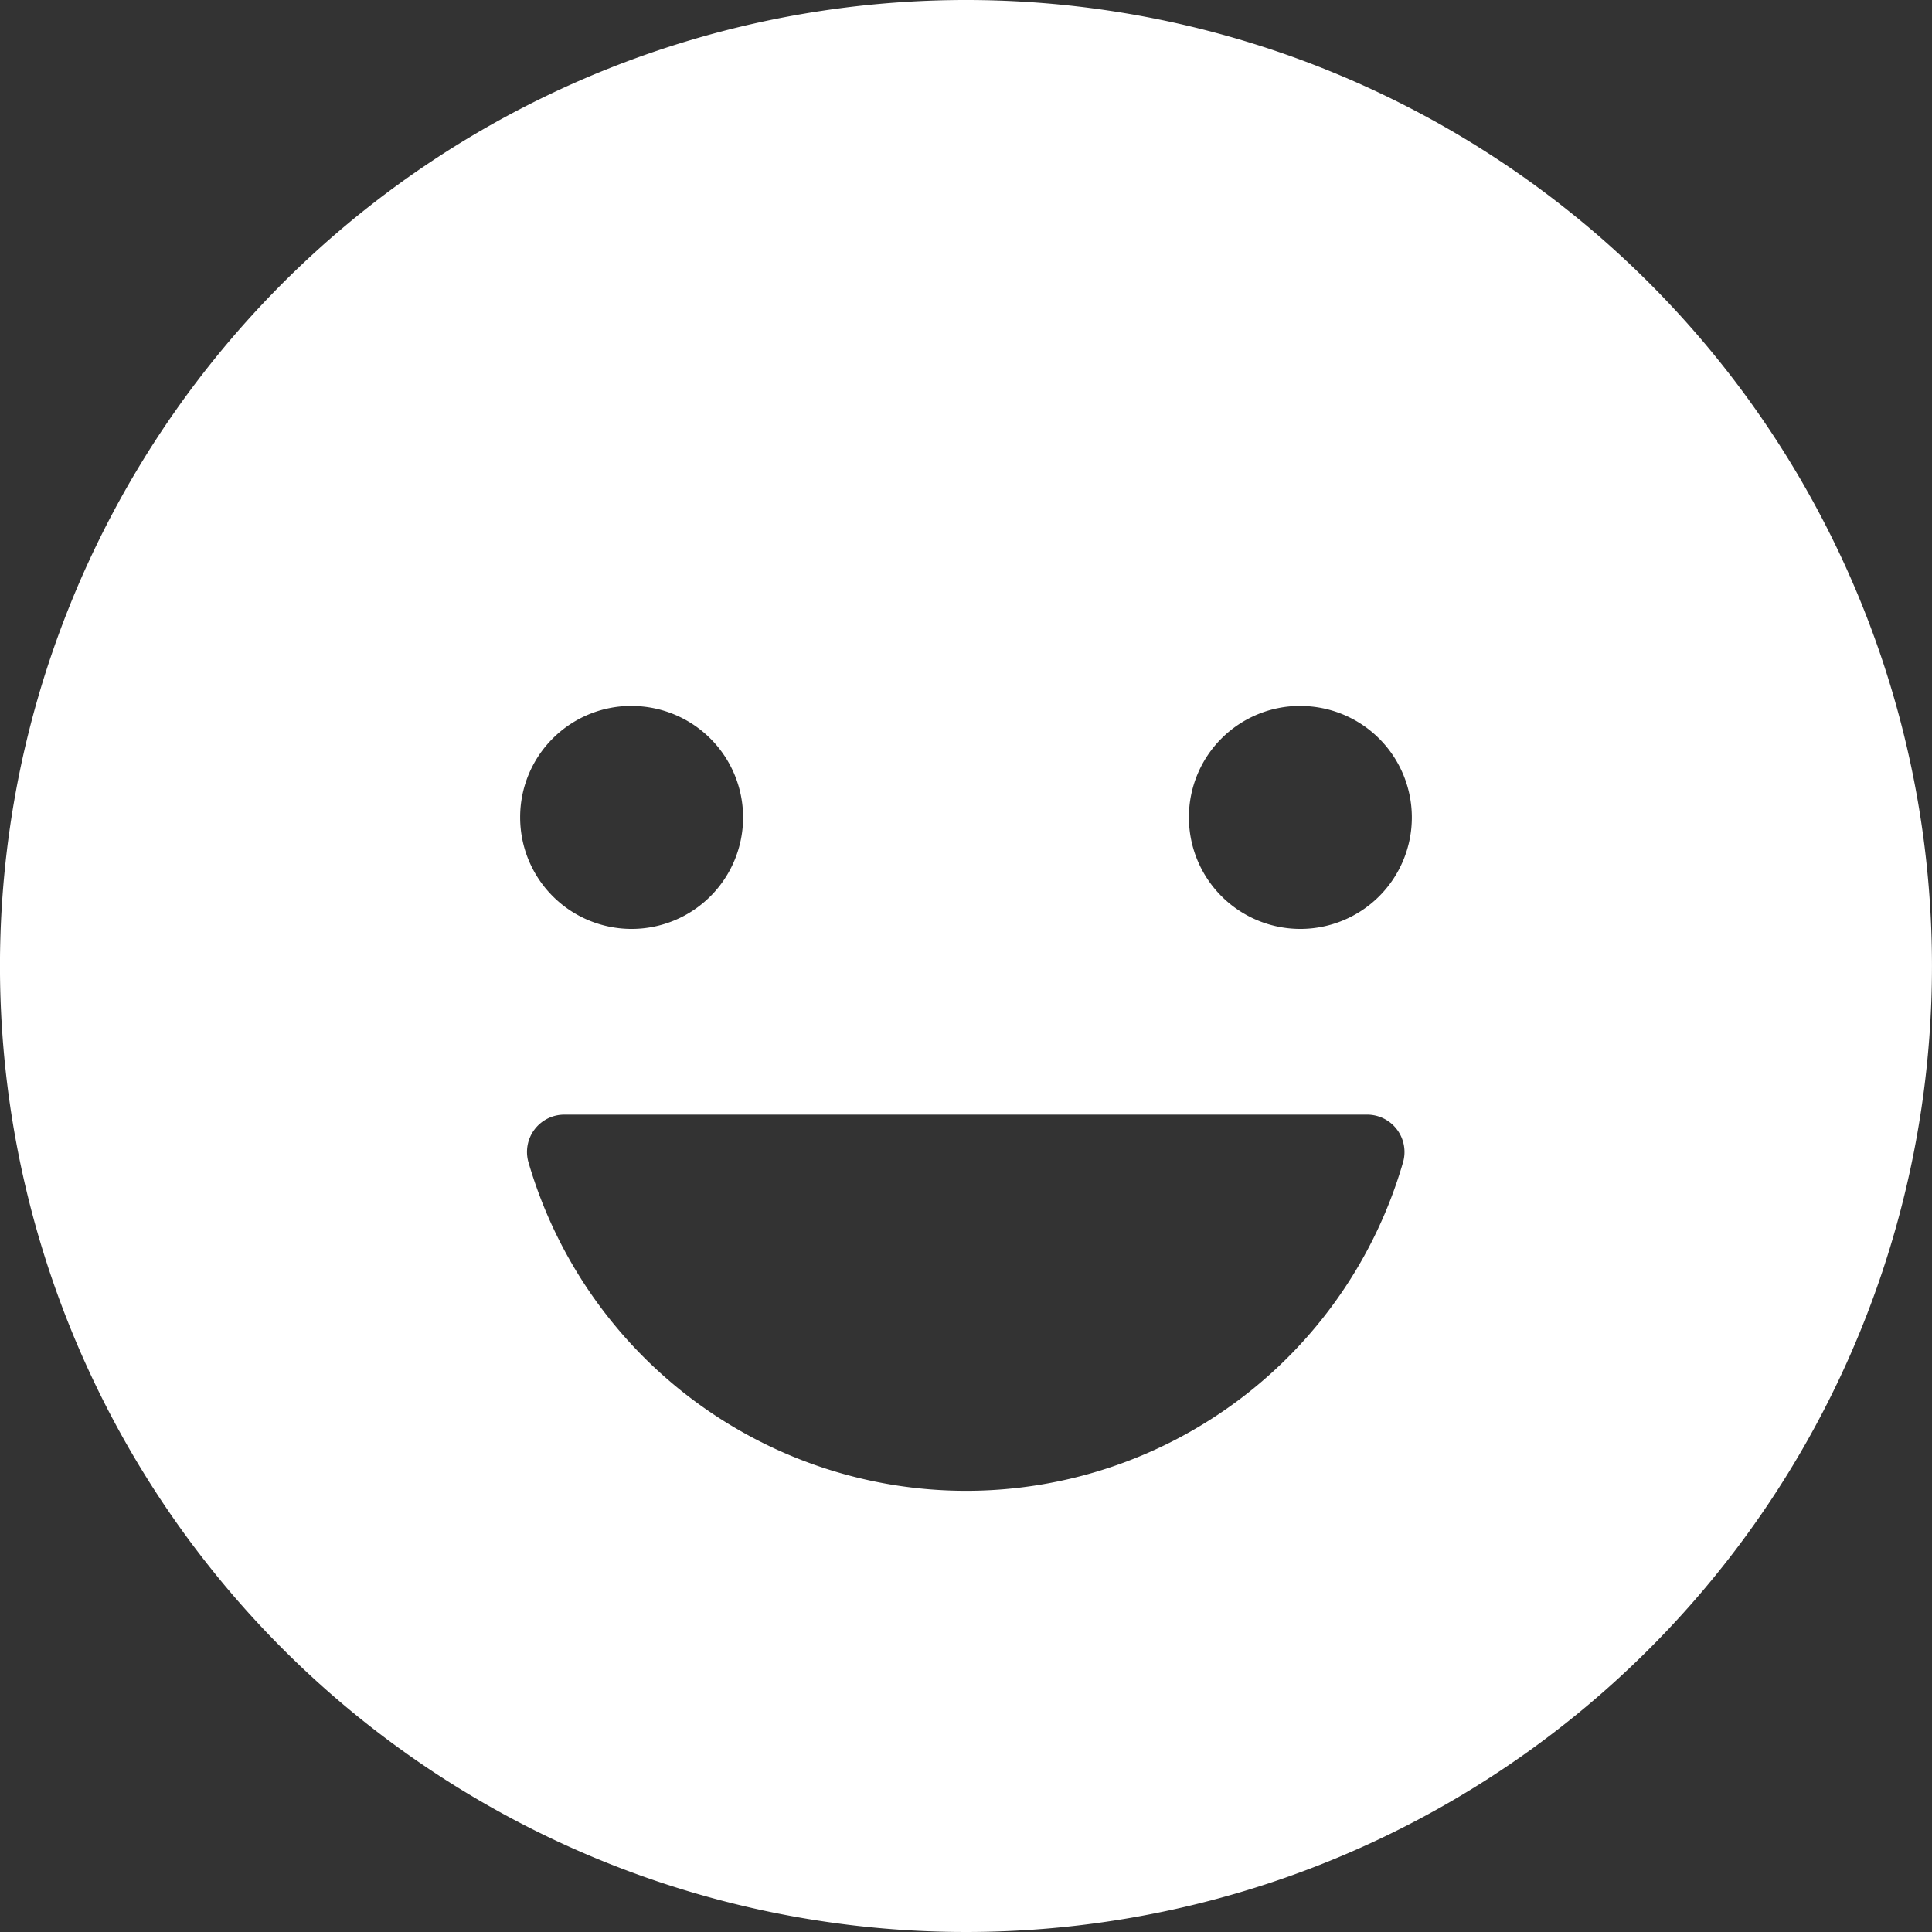
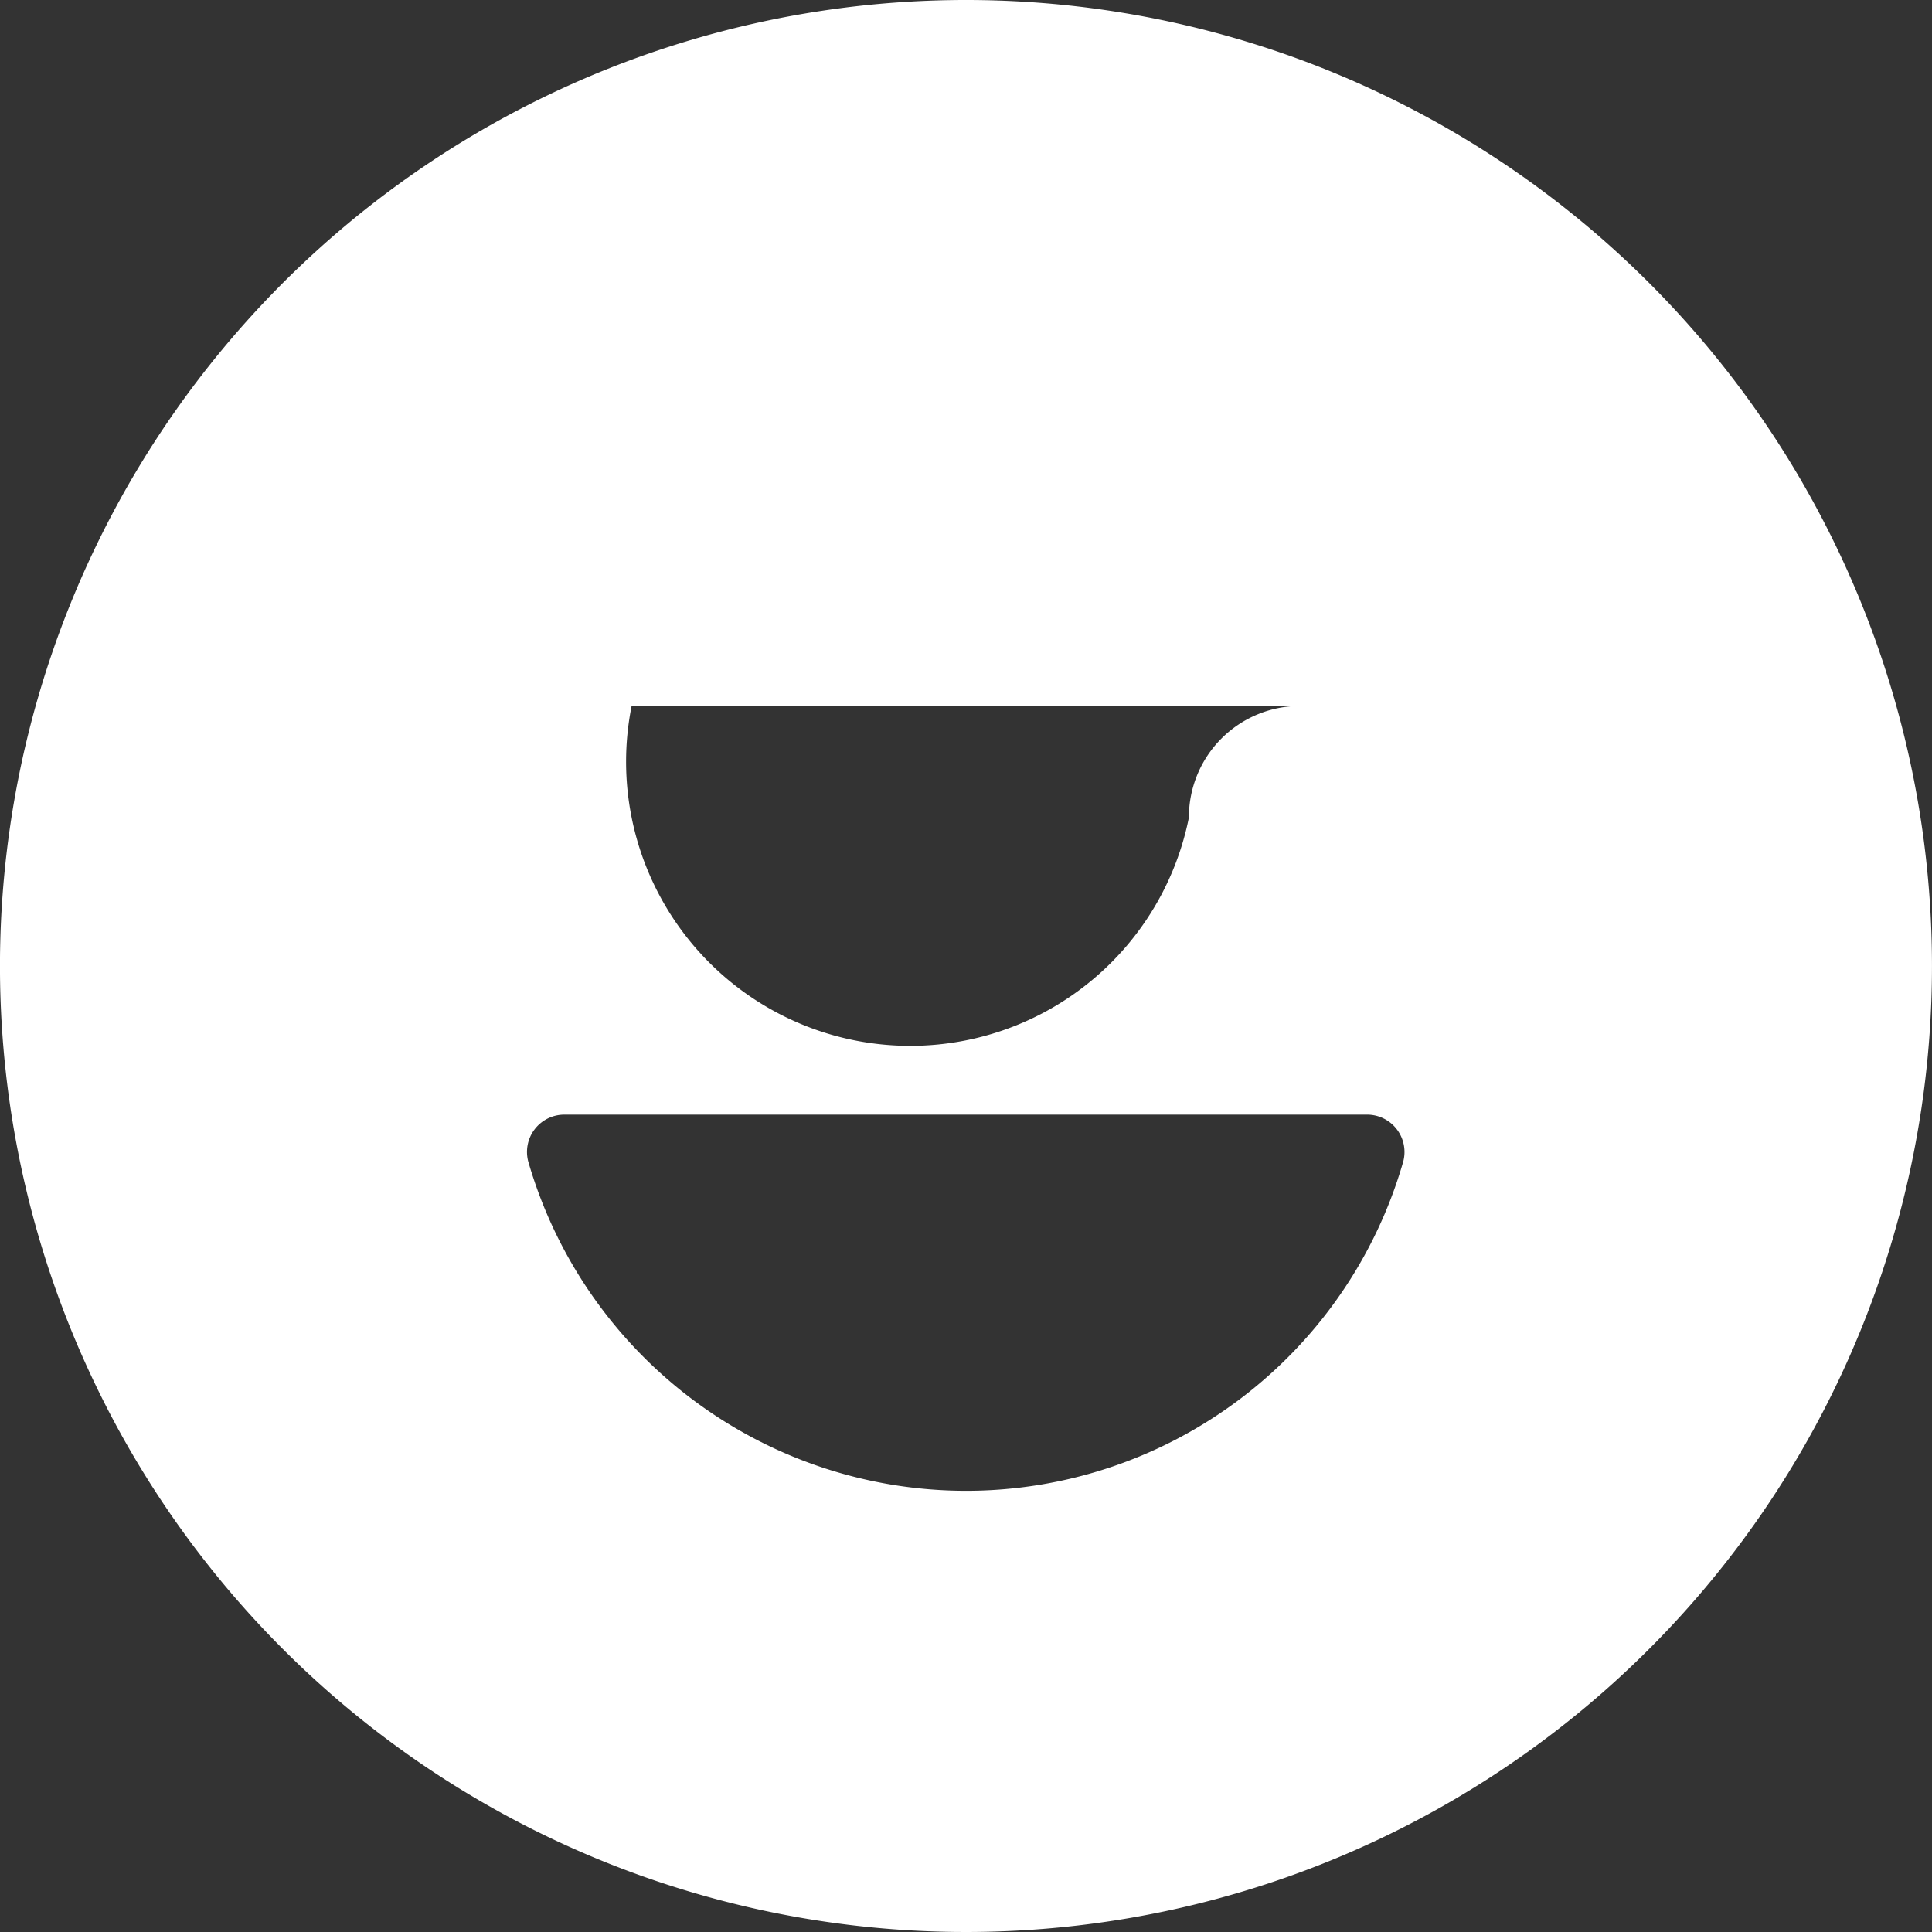
<svg xmlns="http://www.w3.org/2000/svg" width="71.426" height="71.426" viewBox="0 0 71.426 71.426">
  <rect x="0" y="0" width="71.426" height="71.426" fill="#333333" stroke="none" />
-   <path id="Icon_ionic-ios-happy" data-name="Icon ionic-ios-happy" d="M39.088,3.375A35.713,35.713,0,1,0,74.8,39.088,35.707,35.707,0,0,0,39.088,3.375Zm12.362,26.1a4.121,4.121,0,1,1-4.121,4.121A4.111,4.111,0,0,1,51.45,29.473Zm-24.724,0a4.121,4.121,0,1,1-4.121,4.121A4.111,4.111,0,0,1,26.726,29.473ZM39.088,58.49A16.857,16.857,0,0,1,22.914,46.351a1.379,1.379,0,0,1,1.322-1.768H53.922a1.381,1.381,0,0,1,1.322,1.768A16.821,16.821,0,0,1,39.088,58.49Z" transform="translate(-3.375 -3.375)" fill="#fff" />
+   <path id="Icon_ionic-ios-happy" data-name="Icon ionic-ios-happy" d="M39.088,3.375A35.713,35.713,0,1,0,74.8,39.088,35.707,35.707,0,0,0,39.088,3.375Zm12.362,26.1a4.121,4.121,0,1,1-4.121,4.121A4.111,4.111,0,0,1,51.45,29.473Za4.121,4.121,0,1,1-4.121,4.121A4.111,4.111,0,0,1,26.726,29.473ZM39.088,58.49A16.857,16.857,0,0,1,22.914,46.351a1.379,1.379,0,0,1,1.322-1.768H53.922a1.381,1.381,0,0,1,1.322,1.768A16.821,16.821,0,0,1,39.088,58.49Z" transform="translate(-3.375 -3.375)" fill="#fff" />
</svg>